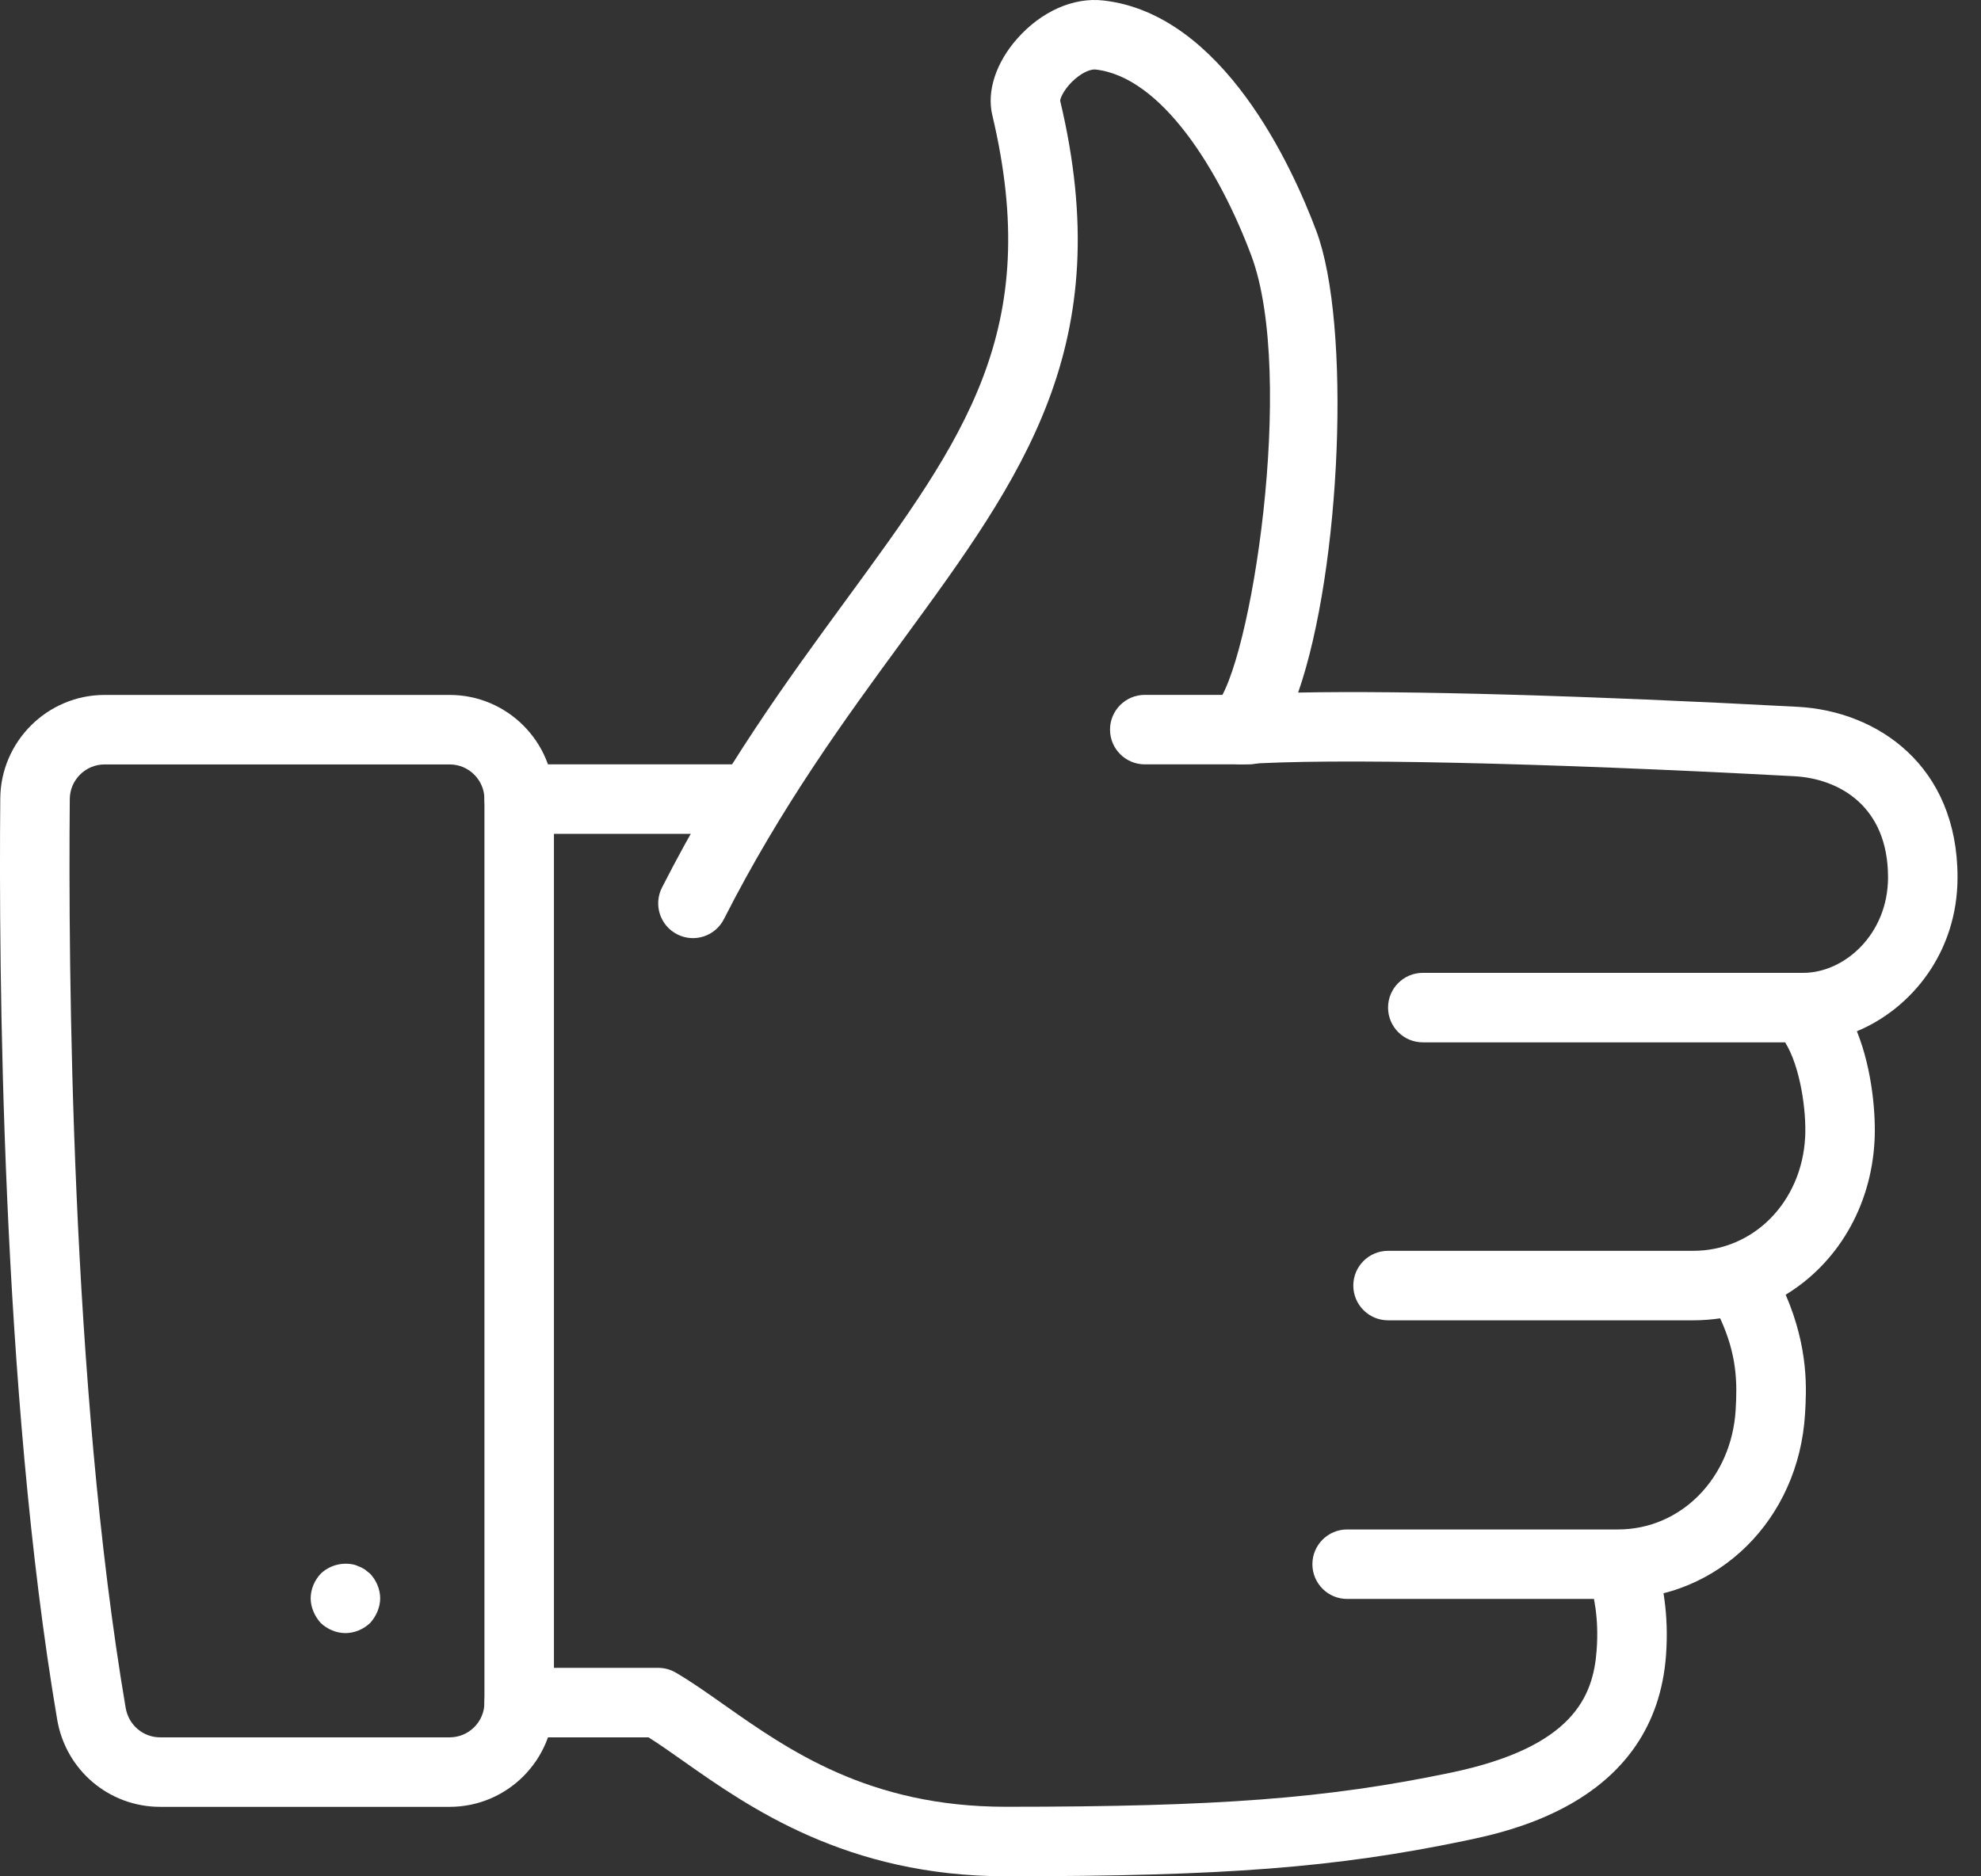
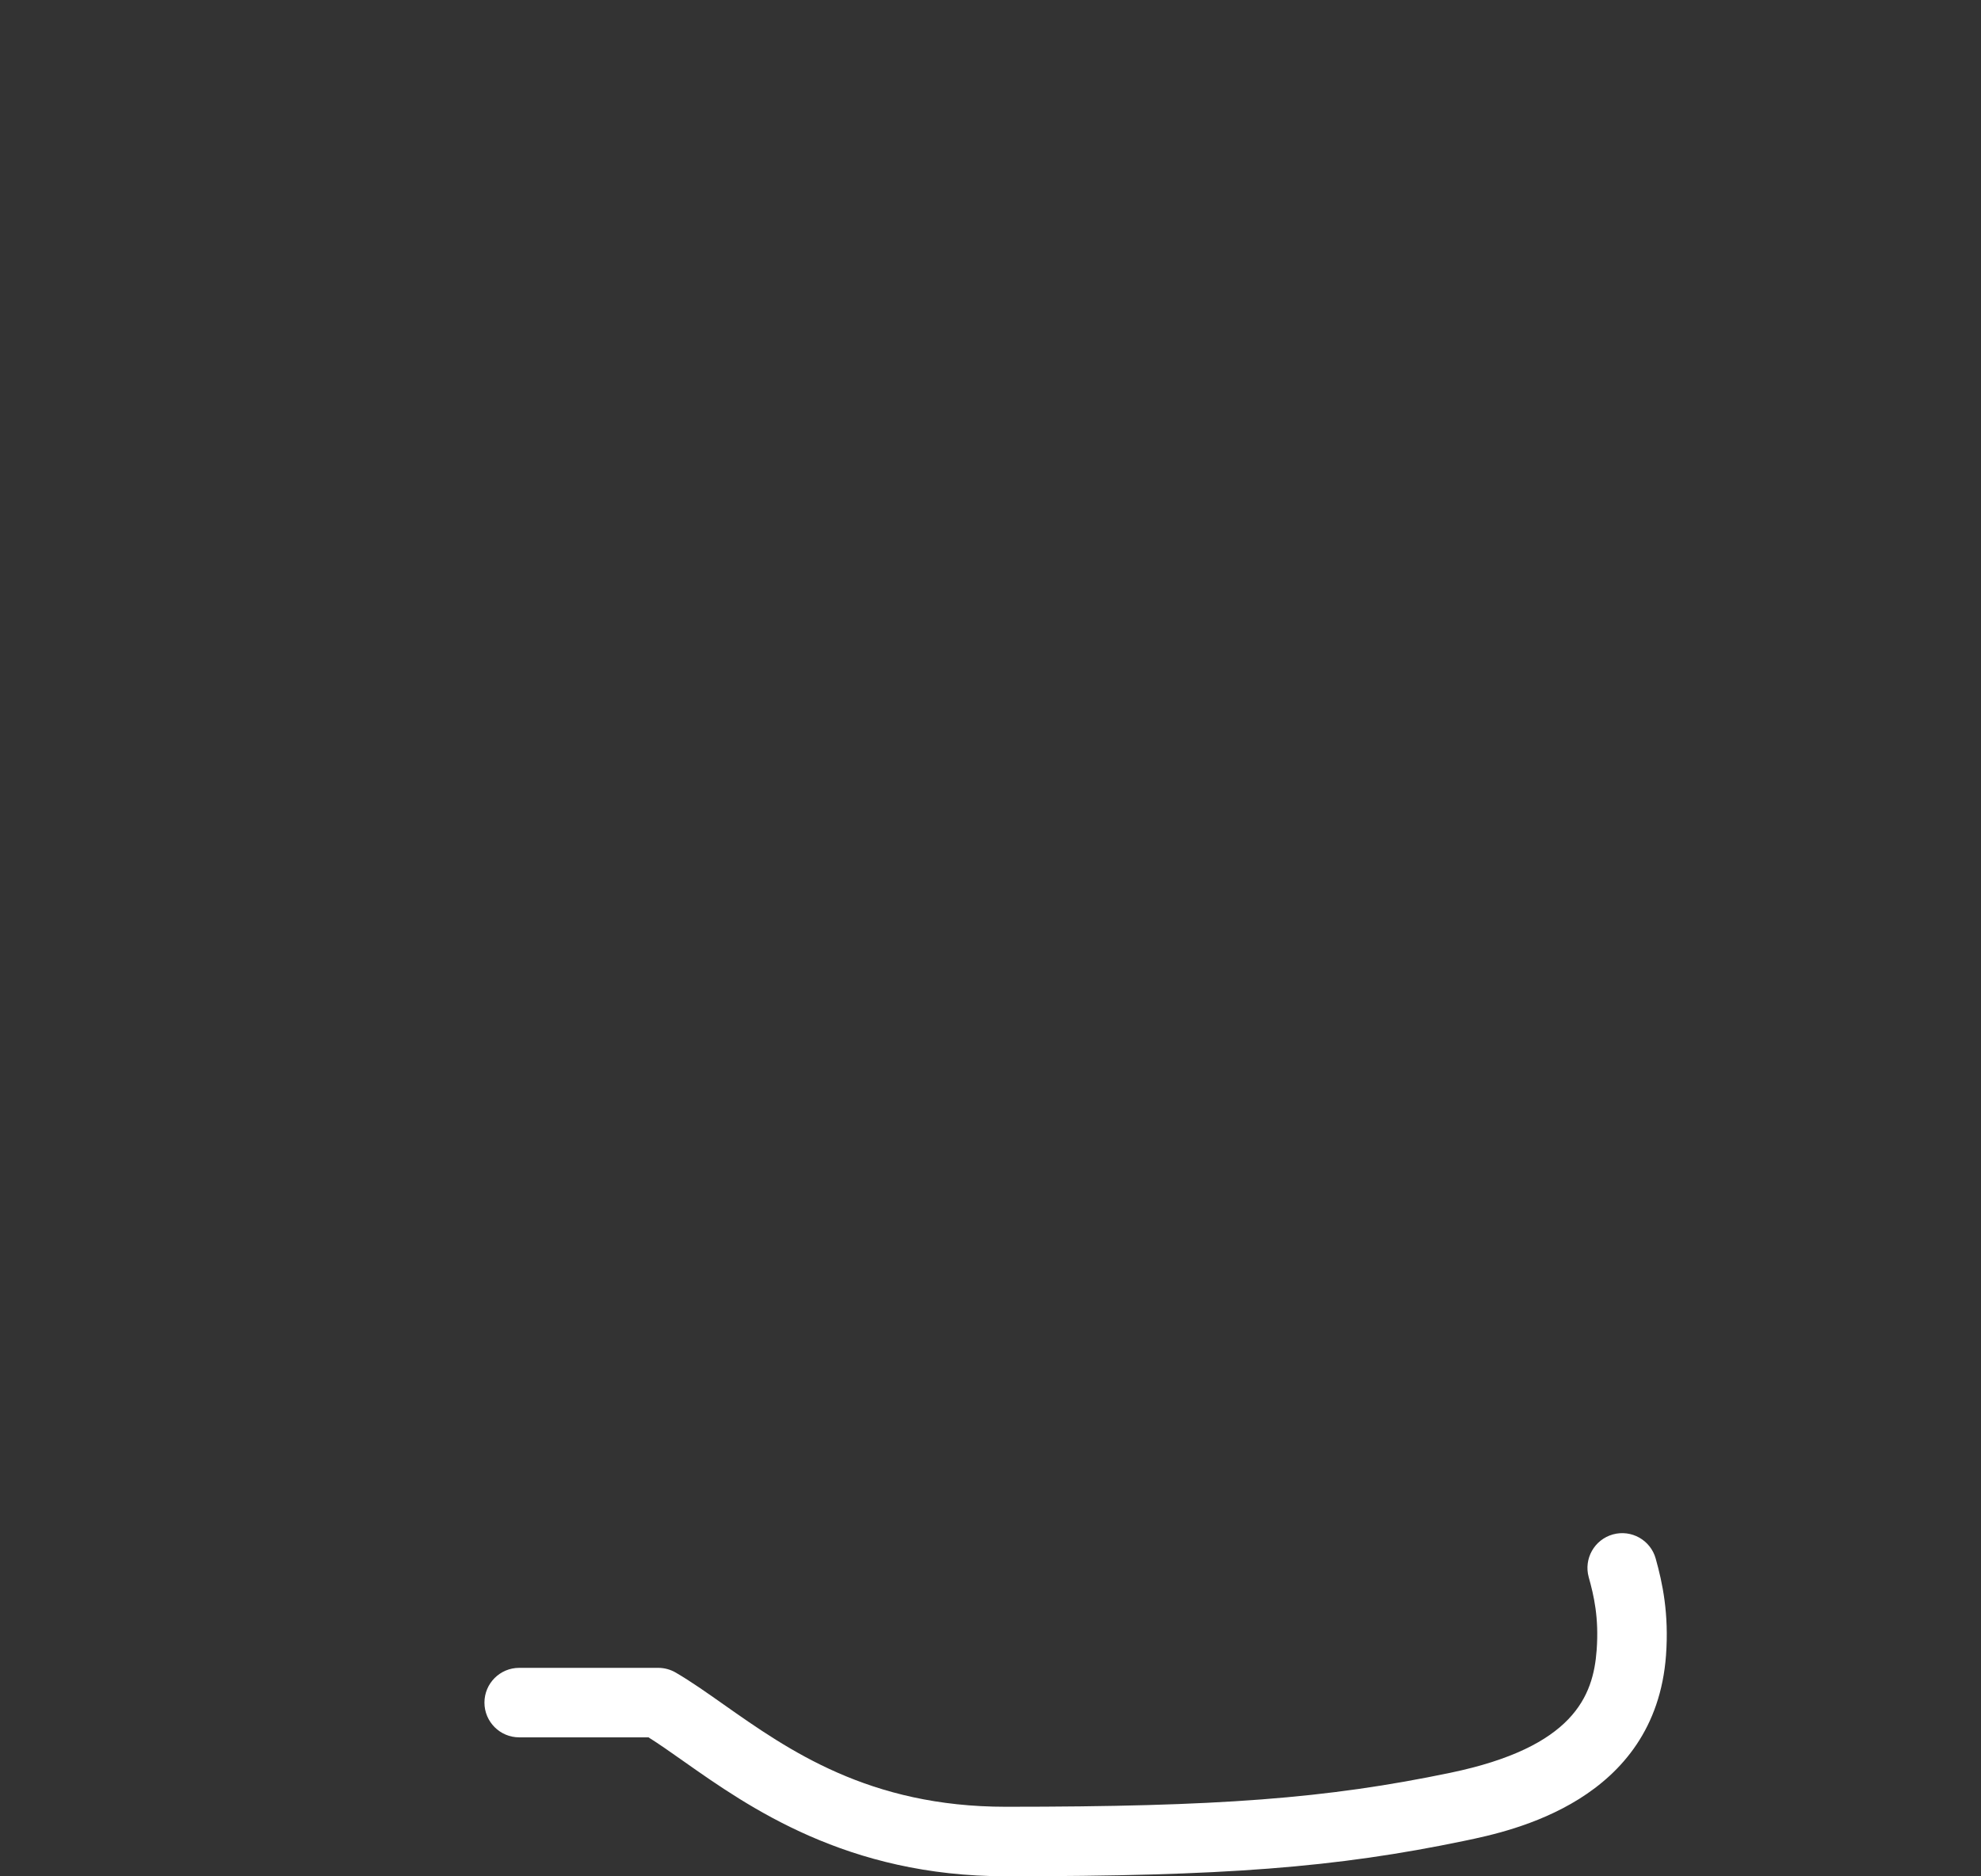
<svg xmlns="http://www.w3.org/2000/svg" width="57px" height="54px" viewBox="0 0 57 54" version="1.1">
  <rect x="0" y="0" width="57" height="54" fill="#333333" stroke="none" />
  <title>icon</title>
  <desc>Created with Sketch.</desc>
  <defs />
  <g id="Page-1" stroke="none" stroke-width="1" fill="none" fill-rule="evenodd">
    <g id="Solution" transform="translate(-932, -1263)" fill="#FFFFFF">
      <g id="benefits" transform="translate(0, 1073)">
        <g id="icon" transform="translate(932, 190)">
-           <path d="M46.555,46.017 L38.762,46.017 C38.21,46.017 37.762,45.569 37.762,45.017 C37.762,44.465 38.21,44.017 38.762,44.017 L46.555,44.017 C48.368,44.017 49.824,42.537 49.941,40.574 C49.987,39.795 49.983,39.003 49.495,37.941 C49.243,37.978 48.985,37.998 48.721,37.998 L39.939,37.998 C39.387,37.998 38.939,37.55 38.939,36.998 C38.939,36.446 39.387,35.998 39.939,35.998 L48.721,35.998 C50.458,35.998 51.842,34.592 51.94,32.728 C51.98,31.962 51.798,30.694 51.364,29.998 L40.939,29.998 C40.387,29.998 39.939,29.55 39.939,28.998 C39.939,28.446 40.387,27.998 40.939,27.998 L51.888,27.998 C53.065,27.998 54.325,26.893 54.325,25.248 C54.325,23.21 52.929,22.409 51.622,22.339 C44.326,21.948 38.248,21.815 35.76,21.996 C35.352,22.021 34.959,21.798 34.784,21.423 C34.608,21.048 34.681,20.604 34.967,20.306 C35.981,19.249 37.299,10.806 36.002,7.349 C35.086,4.905 33.428,2.217 31.525,2.001 C31.413,1.989 31.199,2.049 30.948,2.26 C30.65,2.51 30.51,2.803 30.504,2.897 C32.183,9.944 29.437,13.695 25.962,18.444 C24.333,20.669 22.486,23.192 20.83,26.451 C20.58,26.944 19.98,27.141 19.486,26.89 C18.993,26.639 18.797,26.038 19.047,25.545 C20.777,22.142 22.674,19.55 24.348,17.262 C27.765,12.593 30.024,9.508 28.551,3.31 C28.388,2.624 28.658,1.801 29.272,1.108 C29.965,0.326 30.888,-0.084 31.749,0.014 C35.179,0.402 37.176,4.782 37.875,6.647 C38.881,9.329 38.597,16.355 37.352,19.932 C40.458,19.869 45.692,20.019 51.728,20.342 C54.016,20.464 56.325,22.029 56.325,25.248 C56.325,27.405 55.003,29.024 53.429,29.679 C53.885,30.816 53.975,32.122 53.937,32.832 C53.836,34.757 52.843,36.373 51.38,37.261 C52.049,38.813 51.978,40.009 51.937,40.693 C51.756,43.728 49.442,46.017 46.555,46.017" id="Fill-1" />
-           <path d="M21.44,23.998 L14.94,23.998 C14.387,23.998 13.94,23.55 13.94,22.998 C13.94,22.446 14.387,21.998 14.94,21.998 L21.44,21.998 C21.992,21.998 22.44,22.446 22.44,22.998 C22.44,23.55 21.992,23.998 21.44,23.998" id="Fill-4" />
-           <path d="M3.008,22 C2.462,22 2.013,22.445 2.008,22.992 C1.965,27.753 2.034,39.833 3.616,49.152 C3.7,49.644 4.116,50 4.607,50 L12.939,50 C13.49,50 13.939,49.551 13.939,49 L13.939,23 C13.939,22.449 13.49,22 12.939,22 L3.008,22 Z M12.939,52 L4.607,52 C3.137,52 1.891,50.943 1.645,49.486 C0.036,40.01 -0.036,27.789 0.008,22.974 C0.023,21.334 1.368,20 3.008,20 L12.939,20 C14.593,20 15.939,21.346 15.939,23 L15.939,49 C15.939,50.654 14.593,52 12.939,52 L12.939,52 Z" id="Fill-6" />
          <path d="M28.939,53.998 C24.369,53.998 21.545,52.009 19.676,50.693 C19.301,50.429 18.967,50.193 18.659,50 L14.939,50 C14.387,50 13.939,49.552 13.939,49 C13.939,48.448 14.387,48 14.939,48 L18.939,48 C19.116,48 19.29,48.047 19.443,48.136 C19.885,48.394 20.343,48.717 20.828,49.059 C22.688,50.368 25.002,51.998 28.939,51.998 C35.067,51.998 38.176,51.76 41.735,51.019 C45.268,50.283 45.844,48.822 45.941,47.49 C46.01,46.554 45.86,45.916 45.713,45.392 C45.565,44.86 45.876,44.309 46.408,44.16 C46.94,44.012 47.492,44.323 47.64,44.855 C47.836,45.557 48.024,46.436 47.937,47.636 C47.629,51.834 43.5,52.694 42.143,52.977 C38.431,53.75 35.223,53.998 28.939,53.998" id="Fill-9" />
-           <path d="M35.939,21.998 L32.939,21.998 C32.387,21.998 31.939,21.55 31.939,20.998 C31.939,20.446 32.387,19.998 32.939,19.998 L35.939,19.998 C36.491,19.998 36.939,20.446 36.939,20.998 C36.939,21.55 36.491,21.998 35.939,21.998" id="Fill-11" />
-           <path d="M9.939,47 C9.679,47 9.419,46.89 9.229,46.71 C9.139,46.61 9.069,46.5 9.019,46.38 C8.969,46.26 8.939,46.13 8.939,46 C8.939,45.74 9.049,45.48 9.229,45.29 C9.469,45.06 9.809,44.96 10.139,45.02 C10.199,45.03 10.259,45.05 10.319,45.08 C10.379,45.1 10.439,45.13 10.499,45.17 C10.549,45.21 10.599,45.25 10.649,45.29 C10.829,45.48 10.939,45.74 10.939,46 C10.939,46.13 10.909,46.26 10.859,46.38 C10.809,46.5 10.739,46.61 10.649,46.71 C10.459,46.89 10.199,47 9.939,47" id="Fill-13" />
        </g>
      </g>
    </g>
  </g>
</svg>